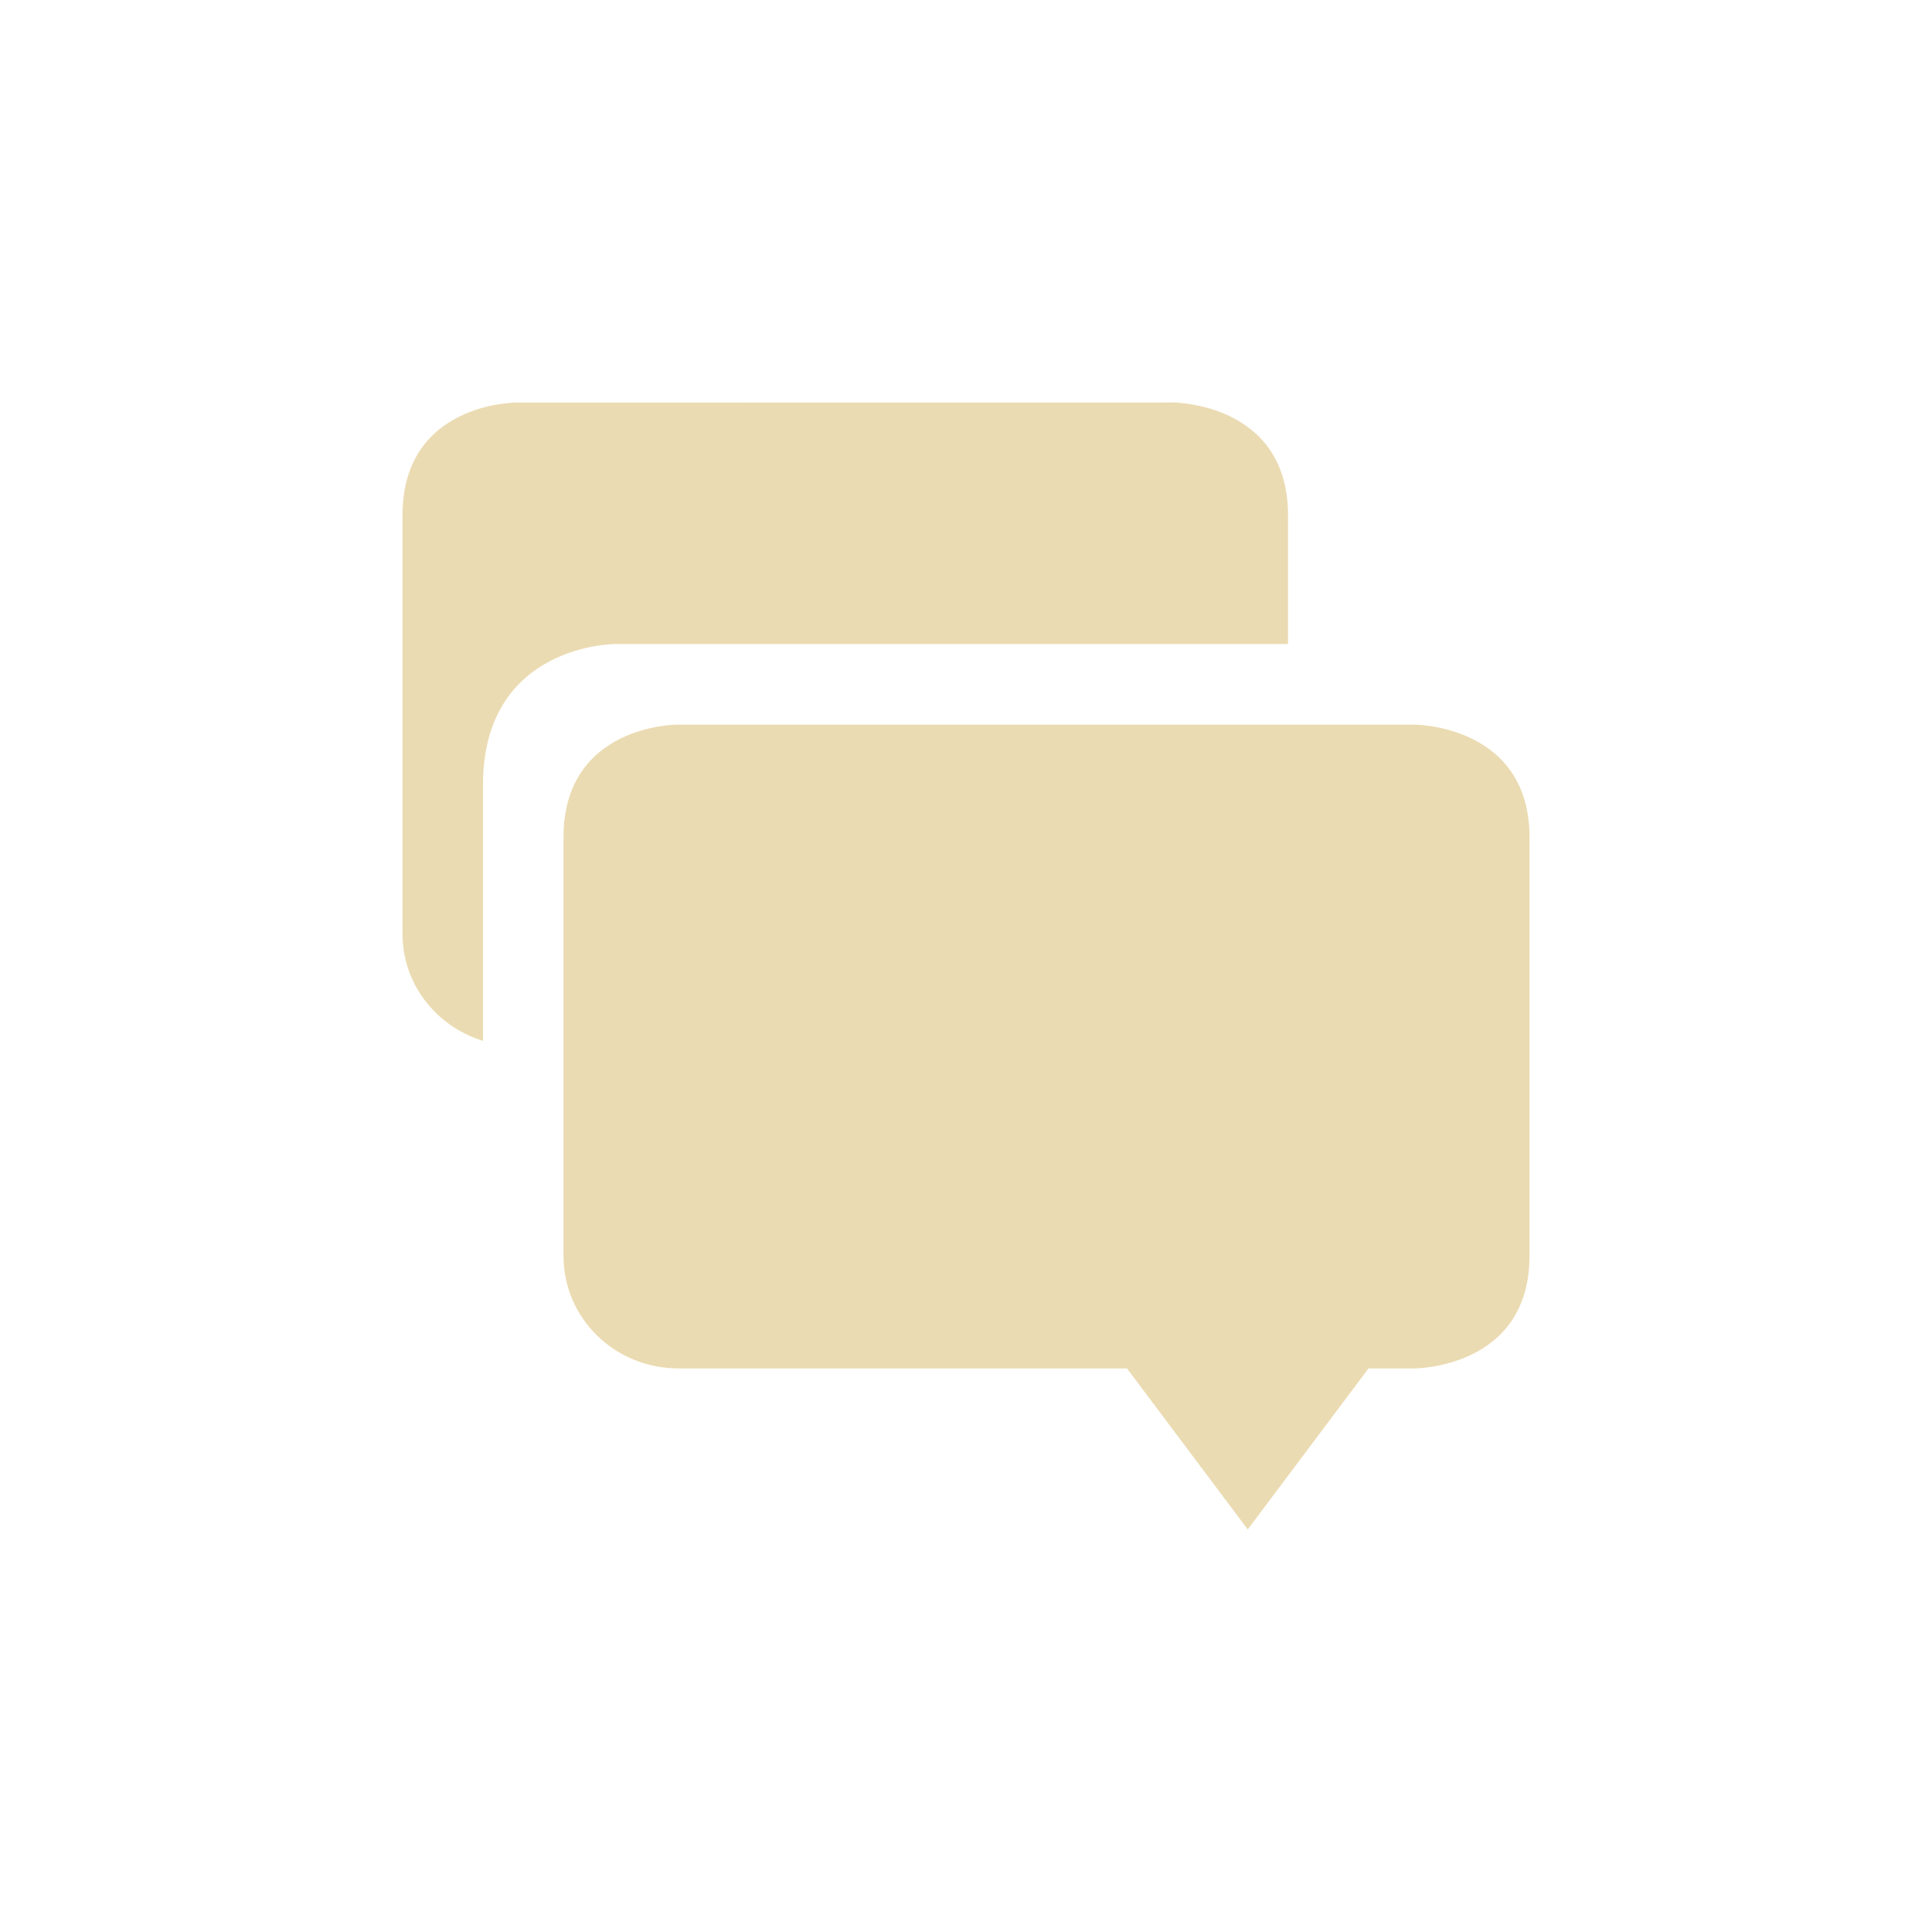
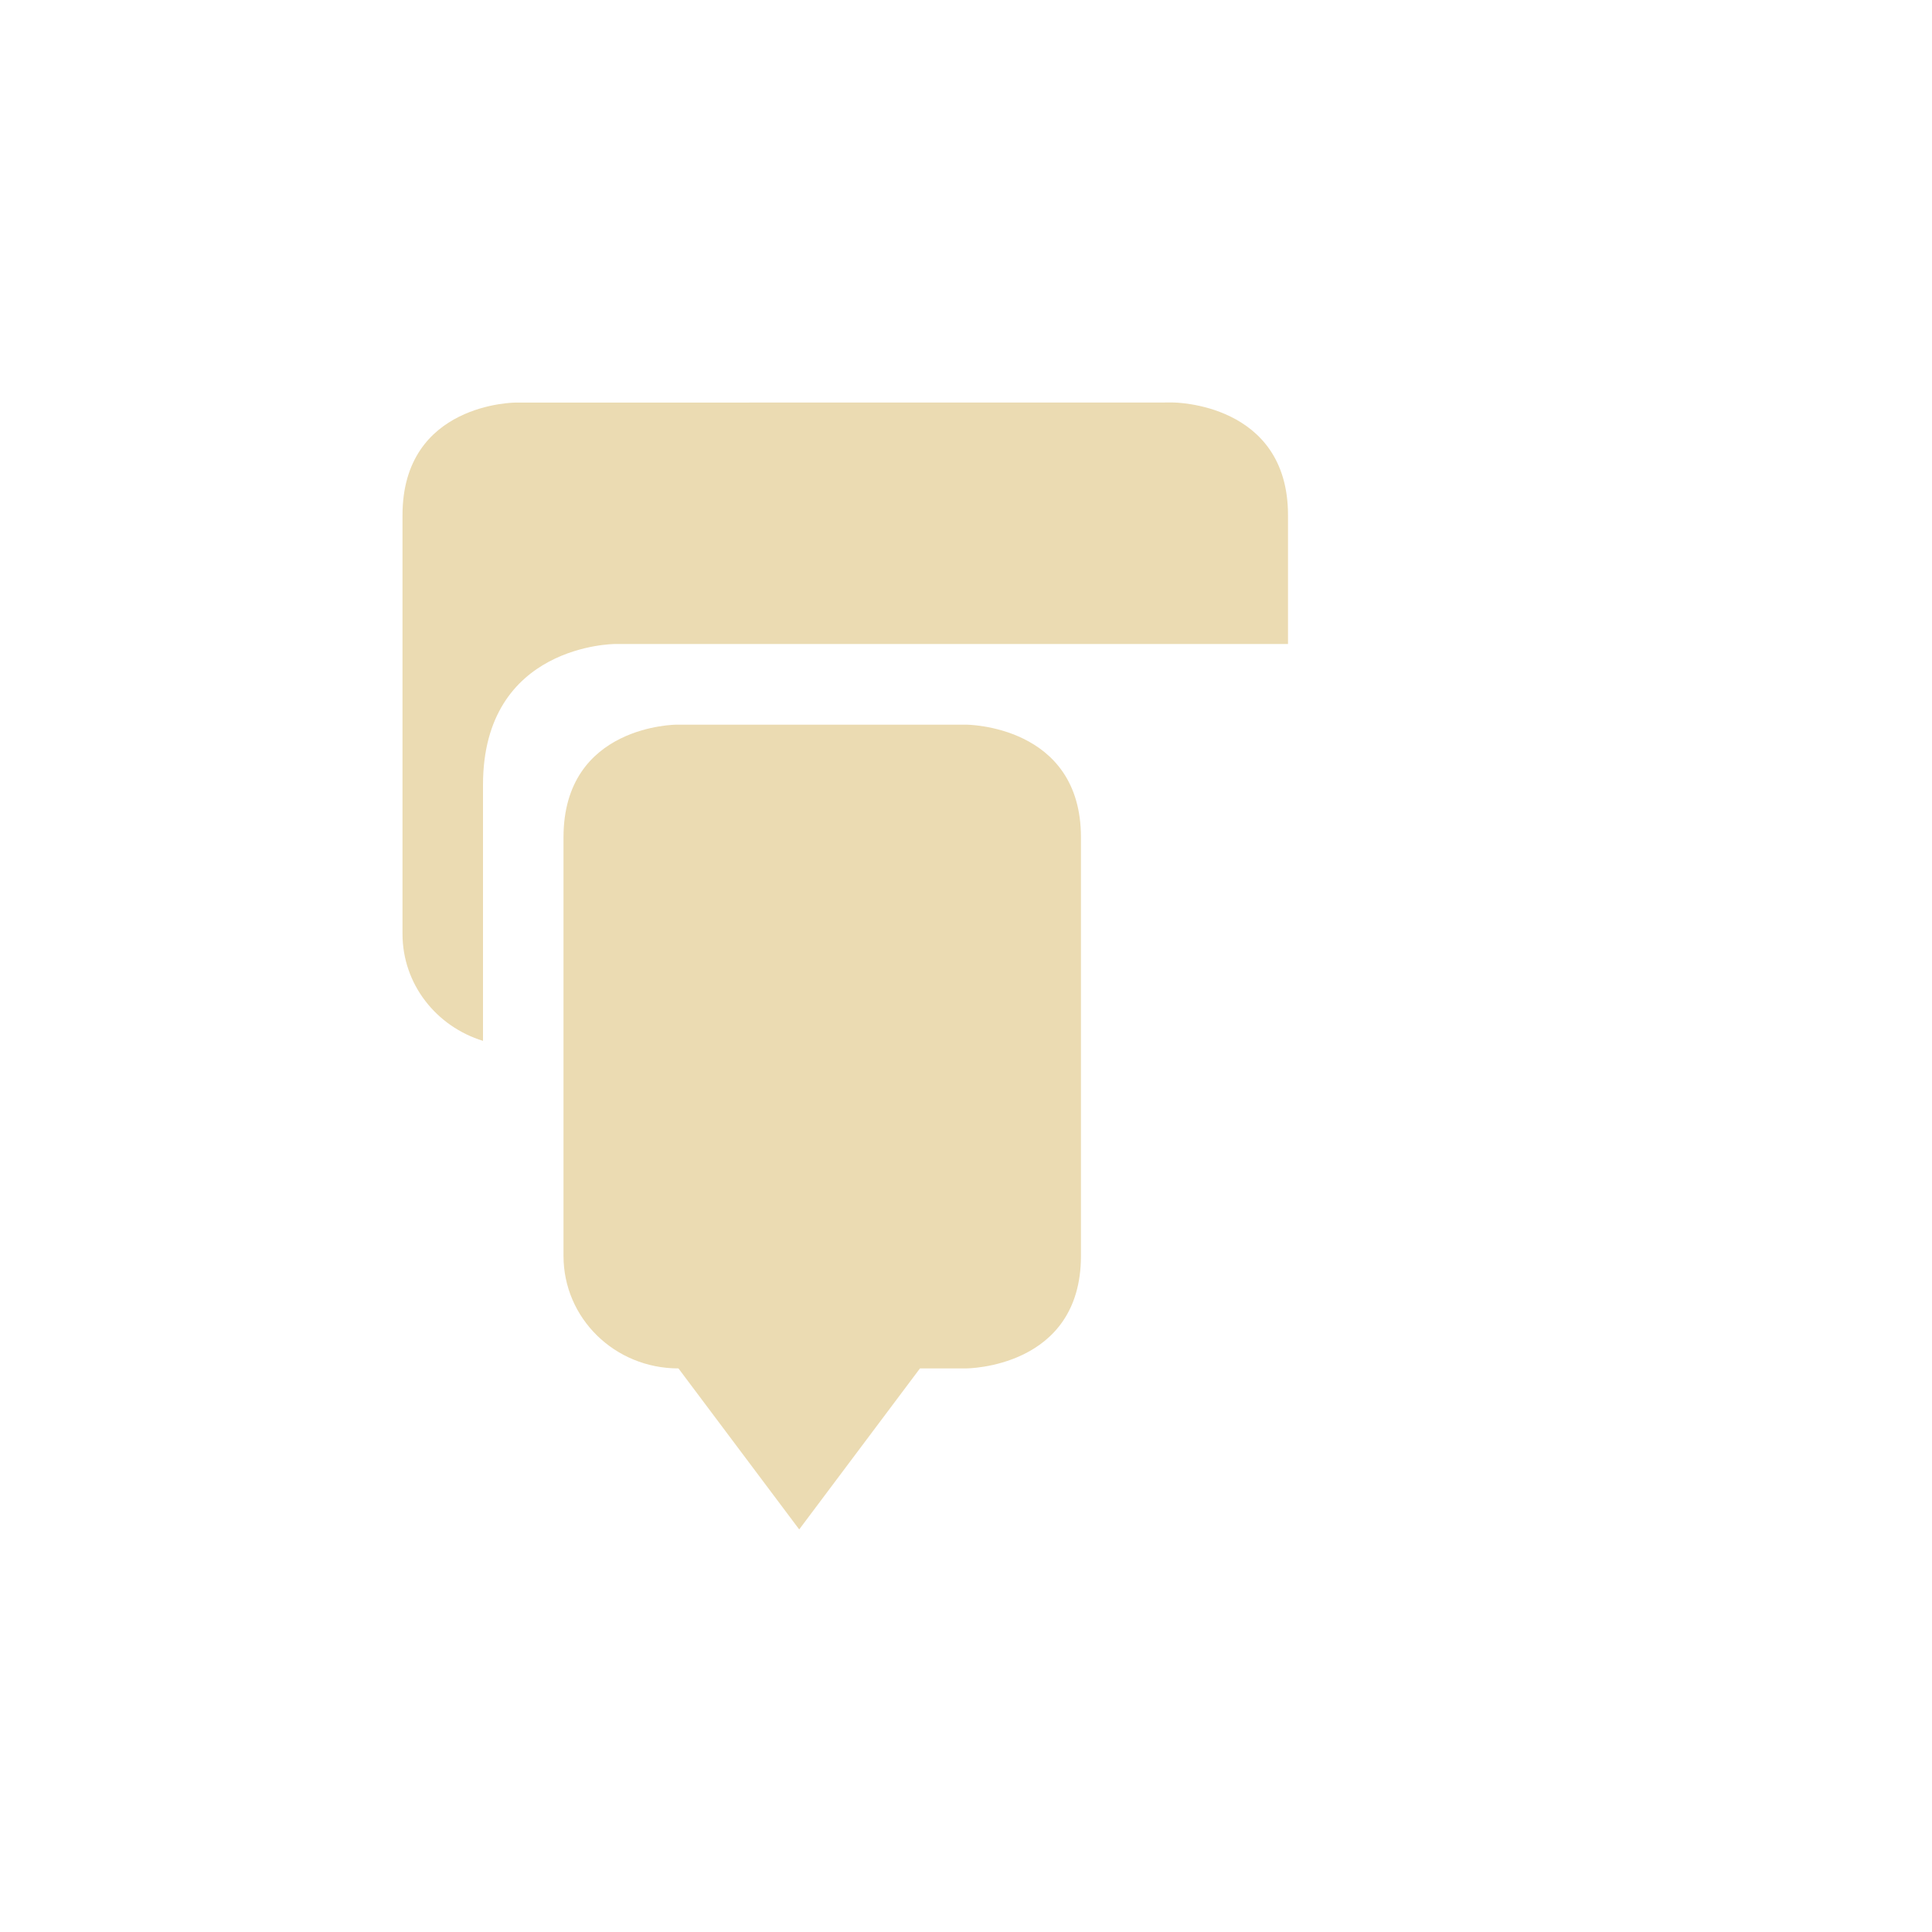
<svg xmlns="http://www.w3.org/2000/svg" width="24" height="24" version="1.1" viewBox="0 0 24 24">
  <defs>
    <style id="current-color-scheme" type="text/css">.ColorScheme-Text { color:#ebdbb2; } .ColorScheme-Highlight { color:#458588; }</style>
  </defs>
-   <path class="ColorScheme-Text" d="m8.406 9.002s-1.406 7.82e-4 -1.406 1.4v5.199c0 0.775 0.636 1.398 1.428 1.398h5.572l1.5 2 1.5-2h0.572s1.428 0.001 1.428-1.398v-5.199c0-1.4-1.428-1.4-1.428-1.4zm-2-4.001s-1.406 7.826e-4 -1.406 1.4v5.199c0 0.628 0.421 1.152 1 1.33v-3.18c0-1.75 1.641-1.75 1.641-1.75h8.359v-1.6c0-1.4-1.428-1.4-1.428-1.4z" fill="currentColor" />
+   <path class="ColorScheme-Text" d="m8.406 9.002s-1.406 7.82e-4 -1.406 1.4v5.199c0 0.775 0.636 1.398 1.428 1.398l1.5 2 1.5-2h0.572s1.428 0.001 1.428-1.398v-5.199c0-1.4-1.428-1.4-1.428-1.4zm-2-4.001s-1.406 7.826e-4 -1.406 1.4v5.199c0 0.628 0.421 1.152 1 1.33v-3.18c0-1.75 1.641-1.75 1.641-1.75h8.359v-1.6c0-1.4-1.428-1.4-1.428-1.4z" fill="currentColor" />
</svg>